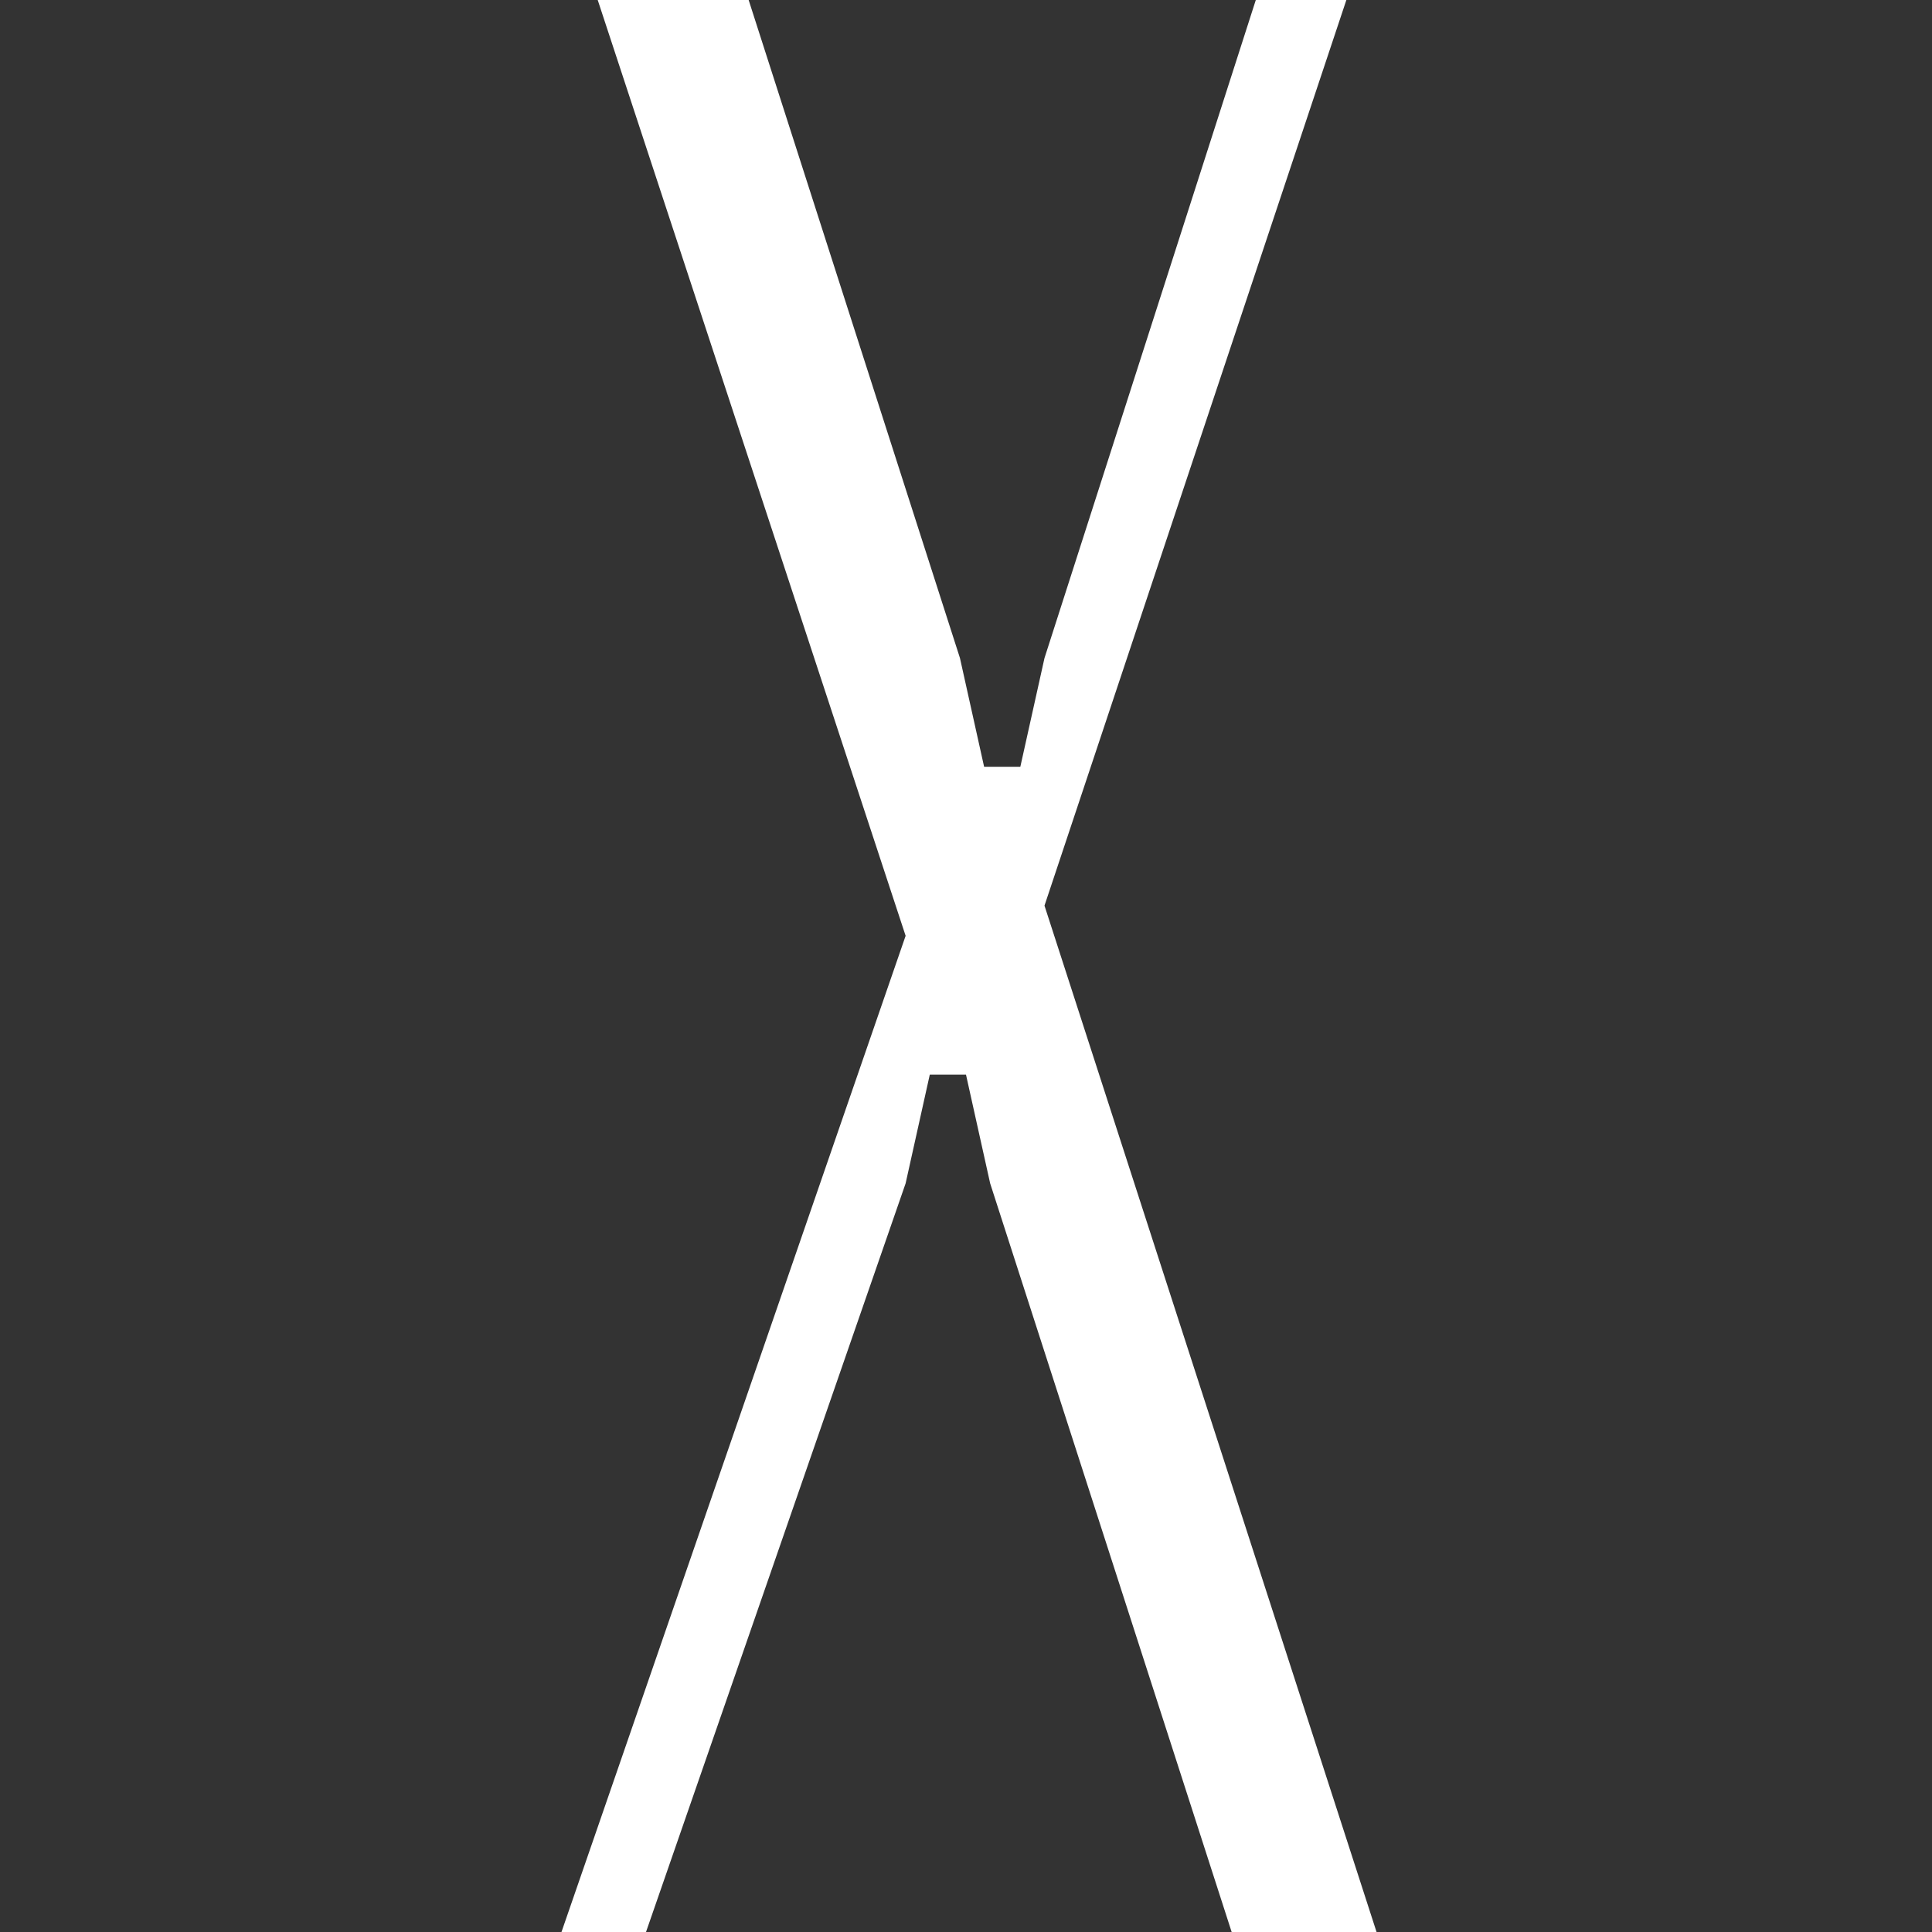
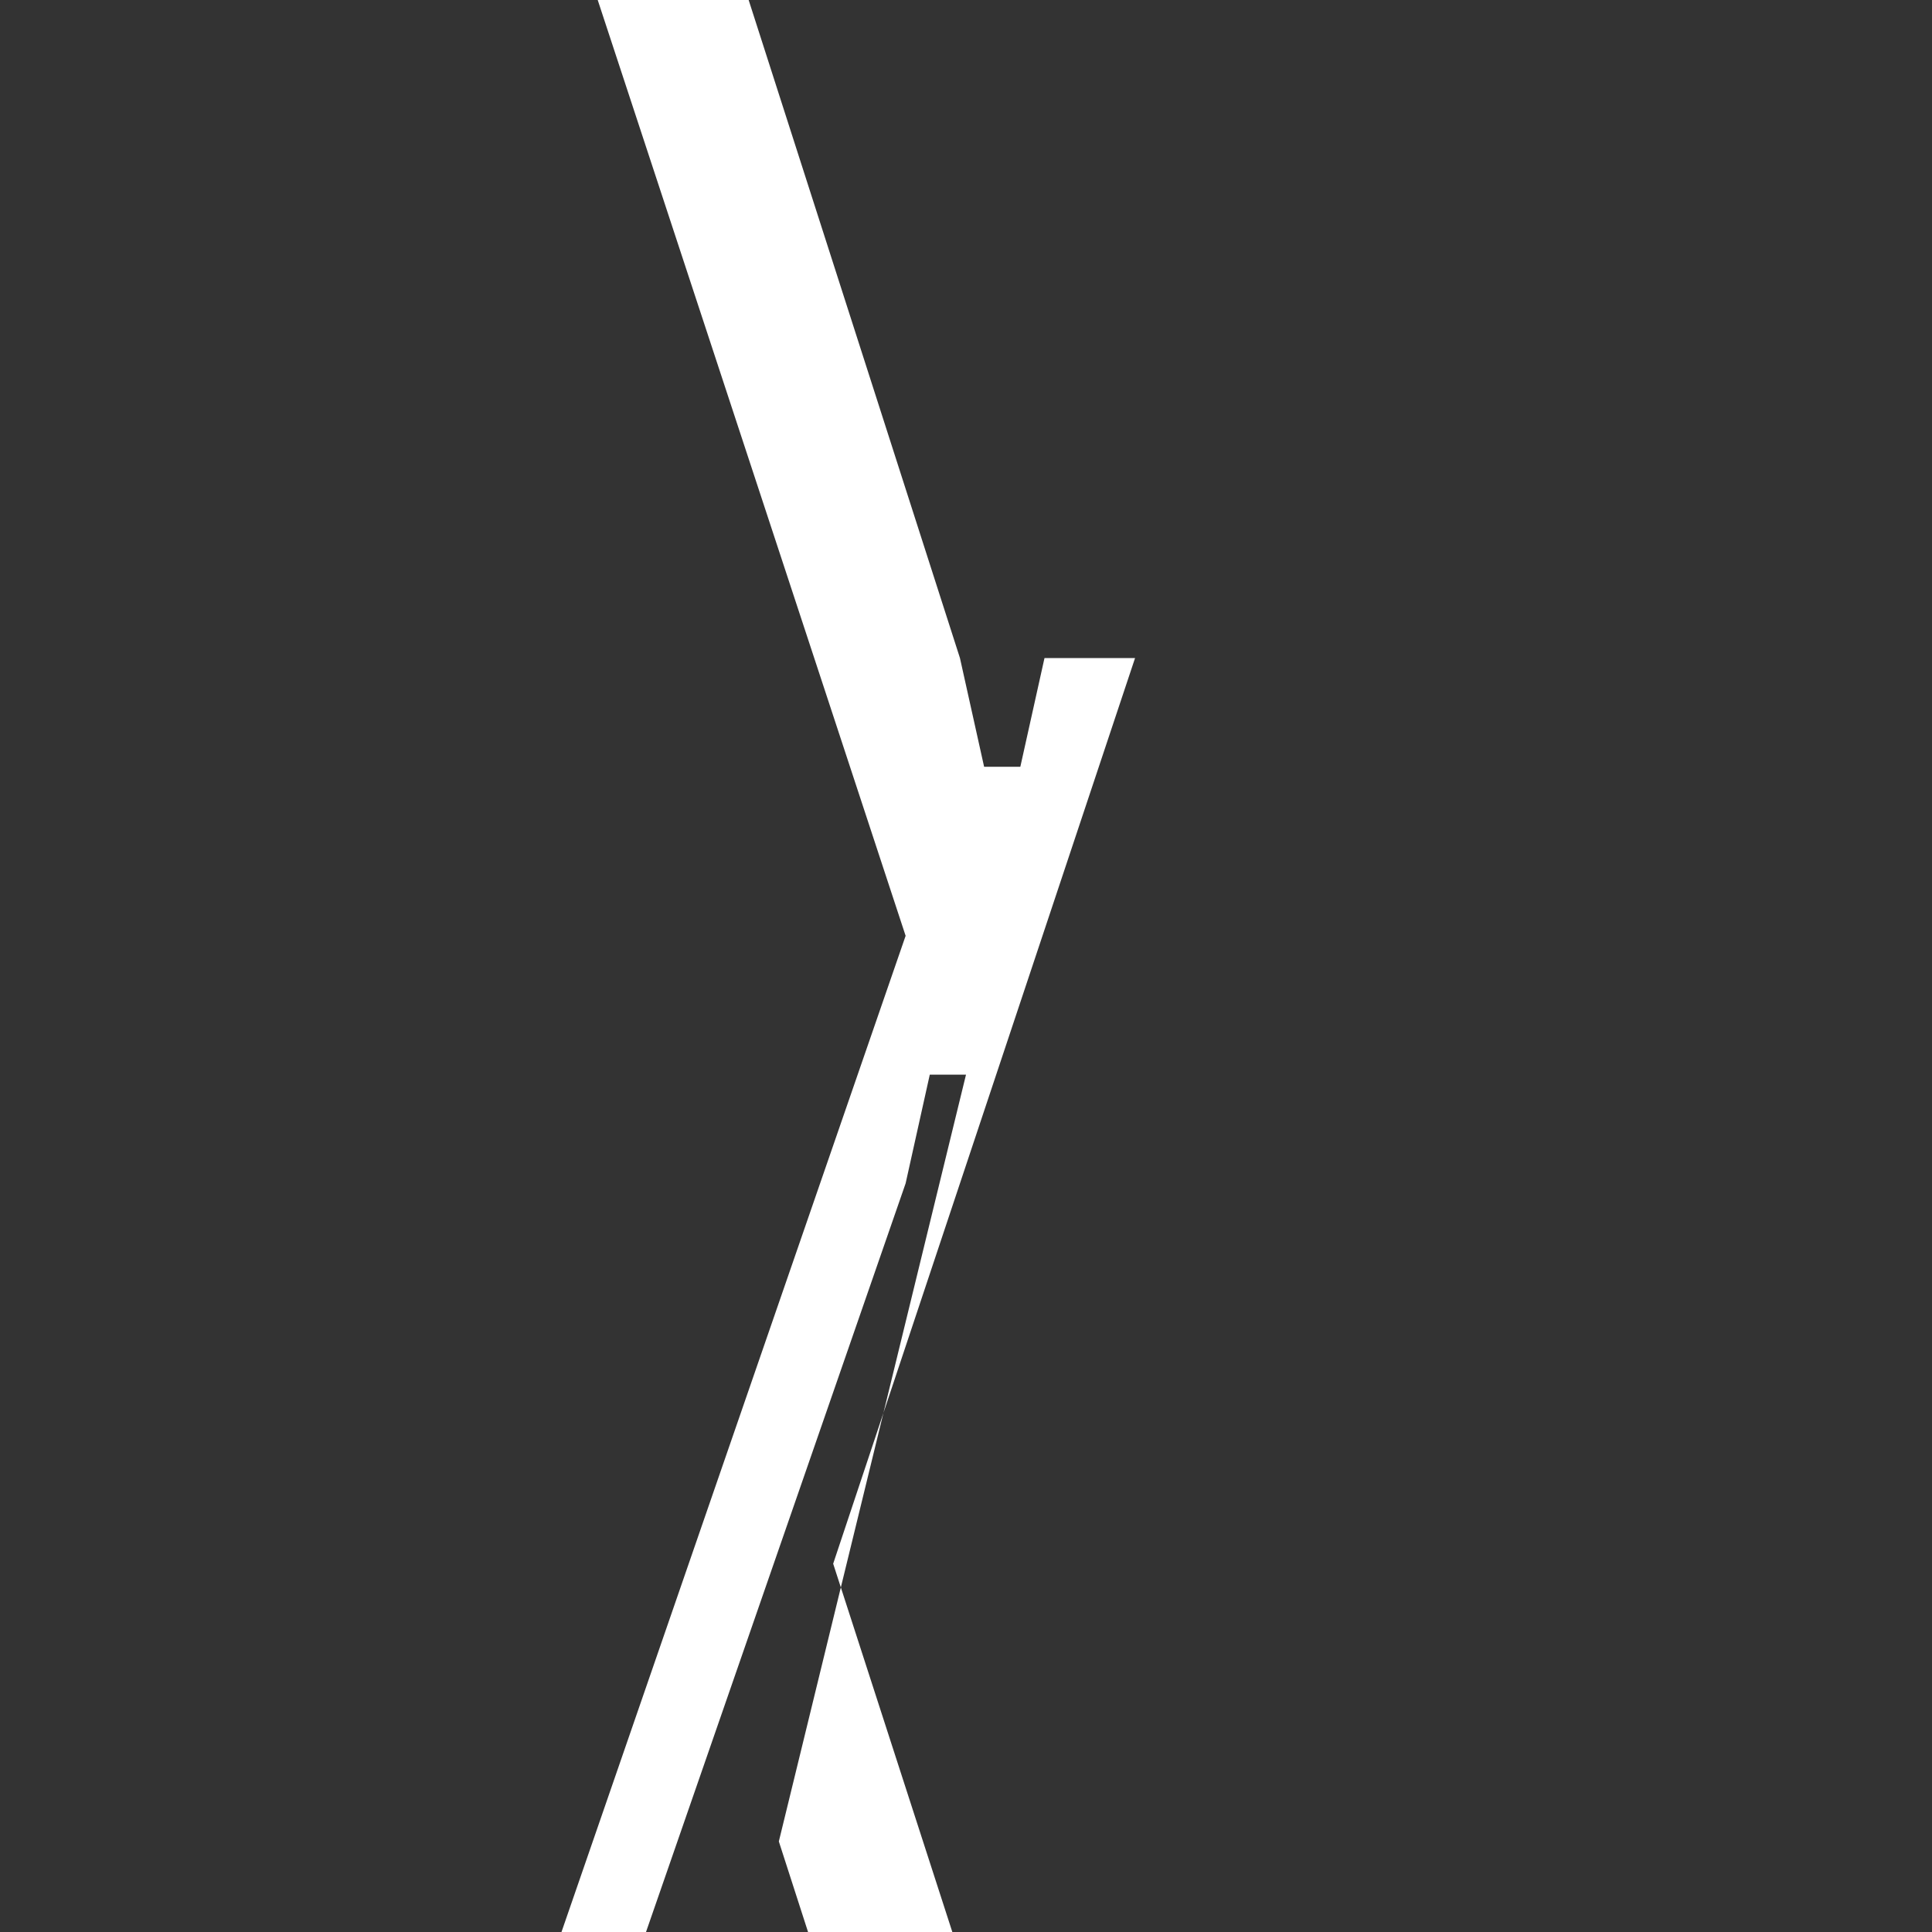
<svg xmlns="http://www.w3.org/2000/svg" version="1.1" id="Layer_1" x="0px" y="0px" viewBox="0 0 32 32" style="enable-background:new 0 0 32 32;" xml:space="preserve">
  <rect x="0" y="0" width="32" height="32" fill="#333333" stroke="none" />
  <style type="text/css"> .st0{fill:#FFFFFF;} </style>
-   <path class="st0" d="M15.9,10.9l0.4,1.8h0.6l0.4-1.8L20.8,0h1.5l-5,15l5.5,17h-2.4l-4-12.4L16,17.8h-0.6L15,19.6L10.7,32H9.3 L15,15.5L9.9,0h2.5L15.9,10.9z" />
+   <path class="st0" d="M15.9,10.9l0.4,1.8h0.6l0.4-1.8h1.5l-5,15l5.5,17h-2.4l-4-12.4L16,17.8h-0.6L15,19.6L10.7,32H9.3 L15,15.5L9.9,0h2.5L15.9,10.9z" />
</svg>